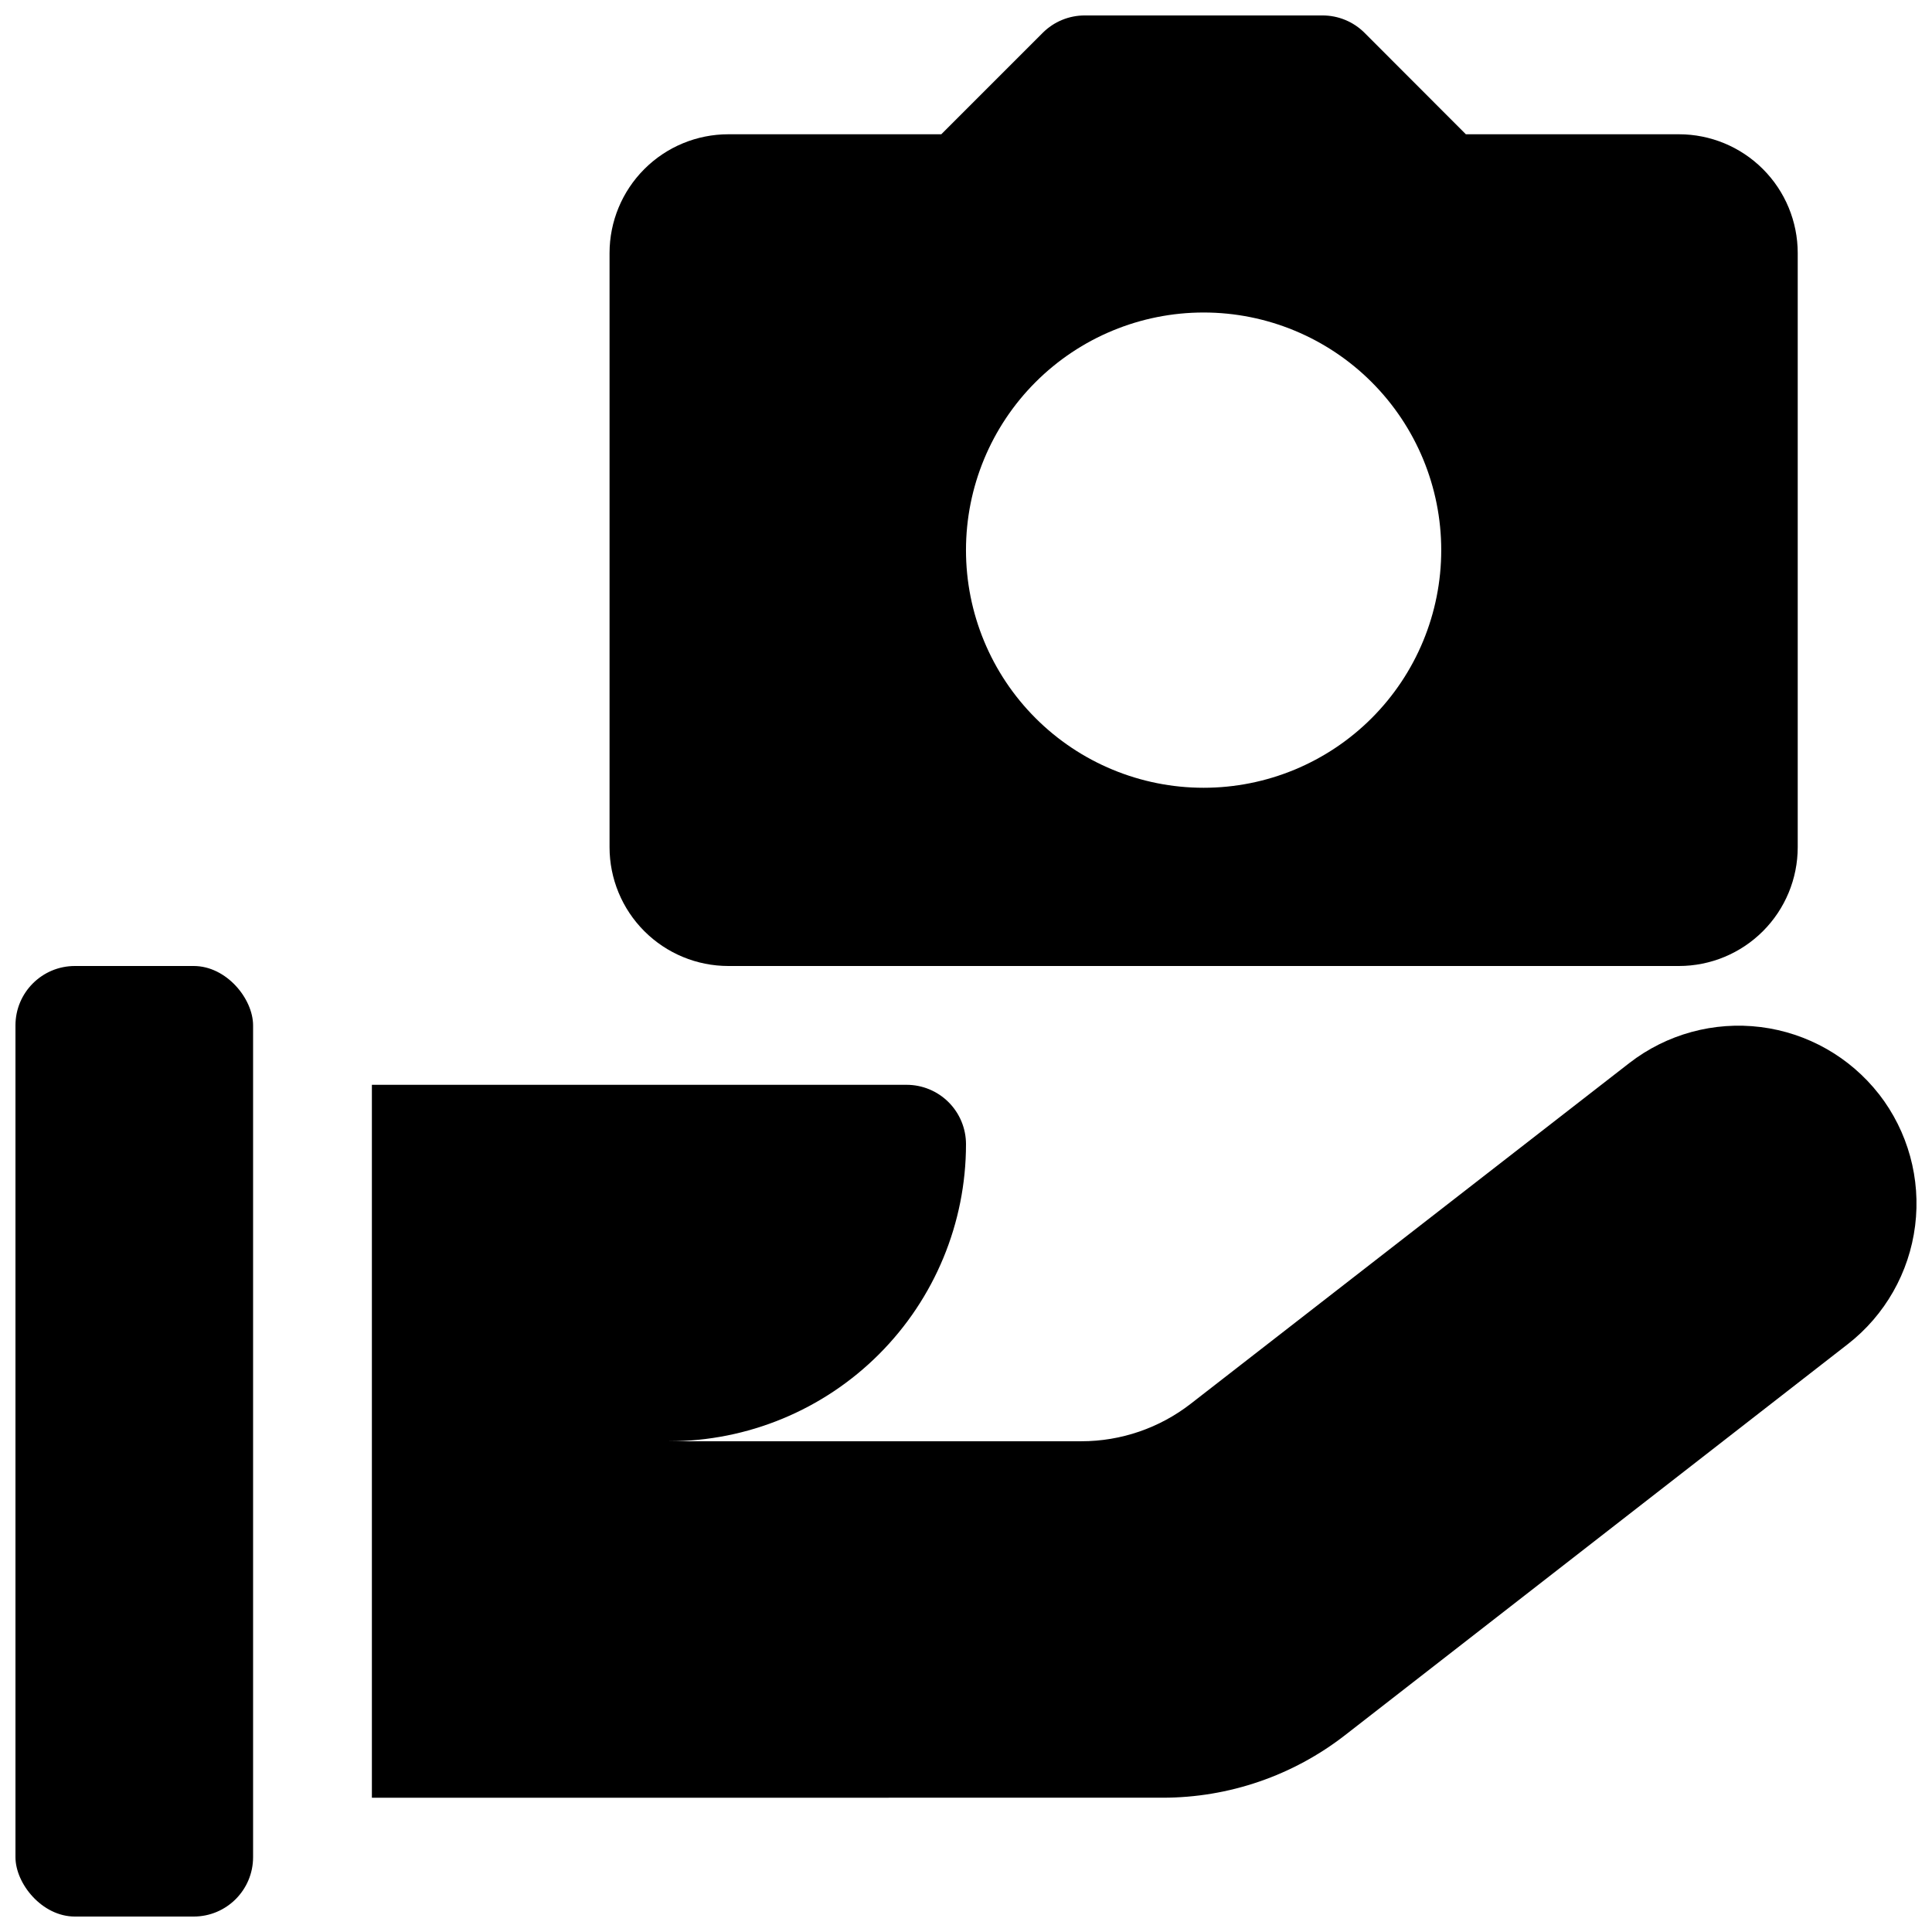
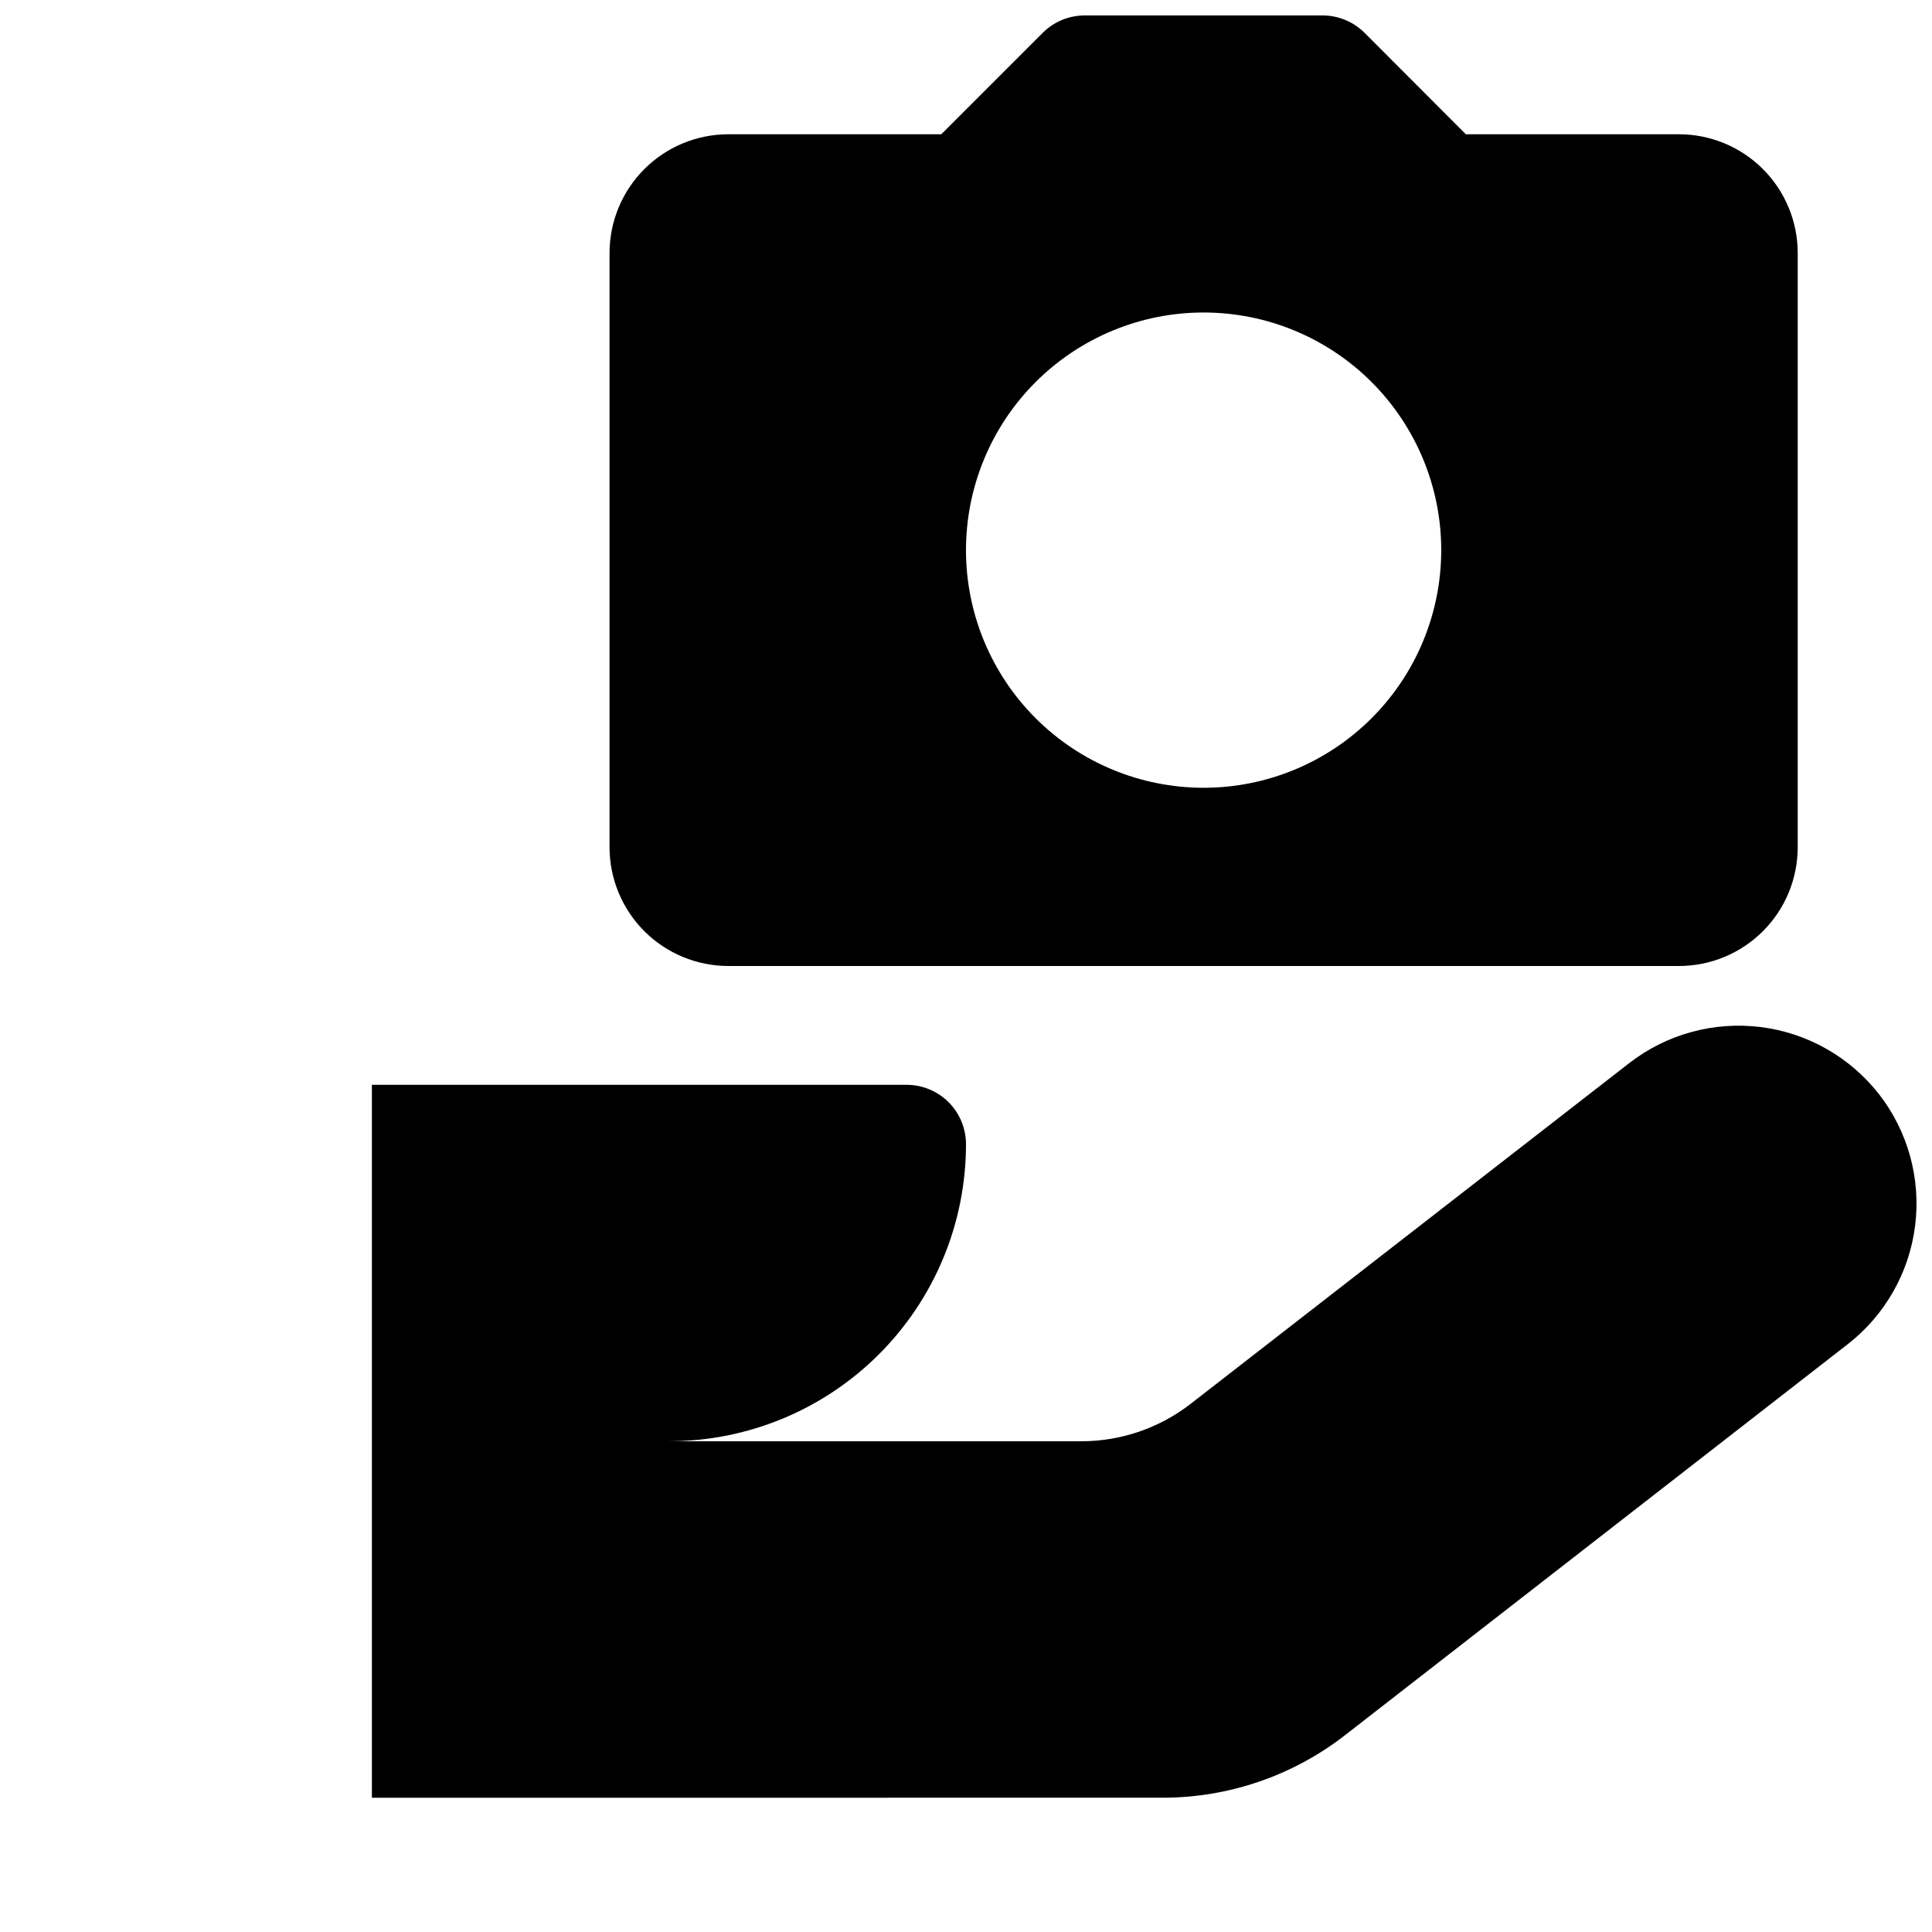
<svg xmlns="http://www.w3.org/2000/svg" width="800px" height="800px" version="1.1" viewBox="144 144 512 512">
  <defs>
    <clipPath id="c">
      <path d="m148.09 400h63.906v251.9h-63.906z" />
    </clipPath>
    <clipPath id="b">
      <path d="m242 415h409.9v206h-409.9z" />
    </clipPath>
    <clipPath id="a">
      <path d="m305 148.09h316v251.91h-316z" />
    </clipPath>
  </defs>
  <g>
    <g clip-path="url(#c)">
-       <path d="m163.84 400h31.488c8.695 0 15.742 8.695 15.742 15.742v220.42c0 8.695-7.051 15.742-15.742 15.742h-31.488c-8.695 0-15.742-8.695-15.742-15.742v-220.42c0-8.695 7.051-15.742 15.742-15.742z" />
-     </g>
+       </g>
    <g clip-path="url(#b)">
      <path d="m641.95 433.97c-7.688-9.84-18.961-16.238-31.352-17.789-12.395-1.551-24.895 1.867-34.773 9.508l-116.25 90.309c-8.293 6.449-18.496 9.953-29 9.949h-109.3c20.879 0 40.902-8.293 55.664-23.055 14.762-14.762 23.059-34.785 23.059-55.664 0-4.176-1.66-8.18-4.613-11.133s-6.957-4.609-11.133-4.609h-141.7v188.93l209.59-0.004c17.508 0 34.516-5.84 48.332-16.594l133.2-103.6v0.004c9.879-7.691 16.301-18.988 17.852-31.414 1.555-12.422-1.887-24.953-9.57-34.84z" />
    </g>
    <g clip-path="url(#a)">
      <path d="m337.02 400h251.91-0.004c8.352 0 16.363-3.32 22.266-9.223 5.906-5.906 9.223-13.914 9.223-22.266v-157.44c0-8.352-3.316-16.359-9.223-22.266-5.902-5.906-13.914-9.223-22.266-9.223h-56.457l-26.859-26.891c-2.957-2.953-6.969-4.606-11.148-4.598h-62.973c-4.18-0.008-8.191 1.645-11.148 4.598l-26.891 26.891h-56.426c-8.352 0-16.363 3.316-22.266 9.223-5.906 5.906-9.223 13.914-9.223 22.266v157.44c0 8.352 3.316 16.359 9.223 22.266 5.902 5.902 13.914 9.223 22.266 9.223zm125.95-173.18v-0.004c16.699 0 32.719 6.637 44.527 18.445 11.812 11.812 18.445 27.828 18.445 44.531 0 16.703-6.633 32.723-18.445 44.531-11.809 11.812-27.828 18.445-44.527 18.445-16.703 0-32.723-6.633-44.531-18.445-11.812-11.809-18.445-27.828-18.445-44.531 0-16.703 6.633-32.719 18.445-44.531 11.809-11.809 27.828-18.445 44.531-18.445z" />
    </g>
  </g>
</svg>